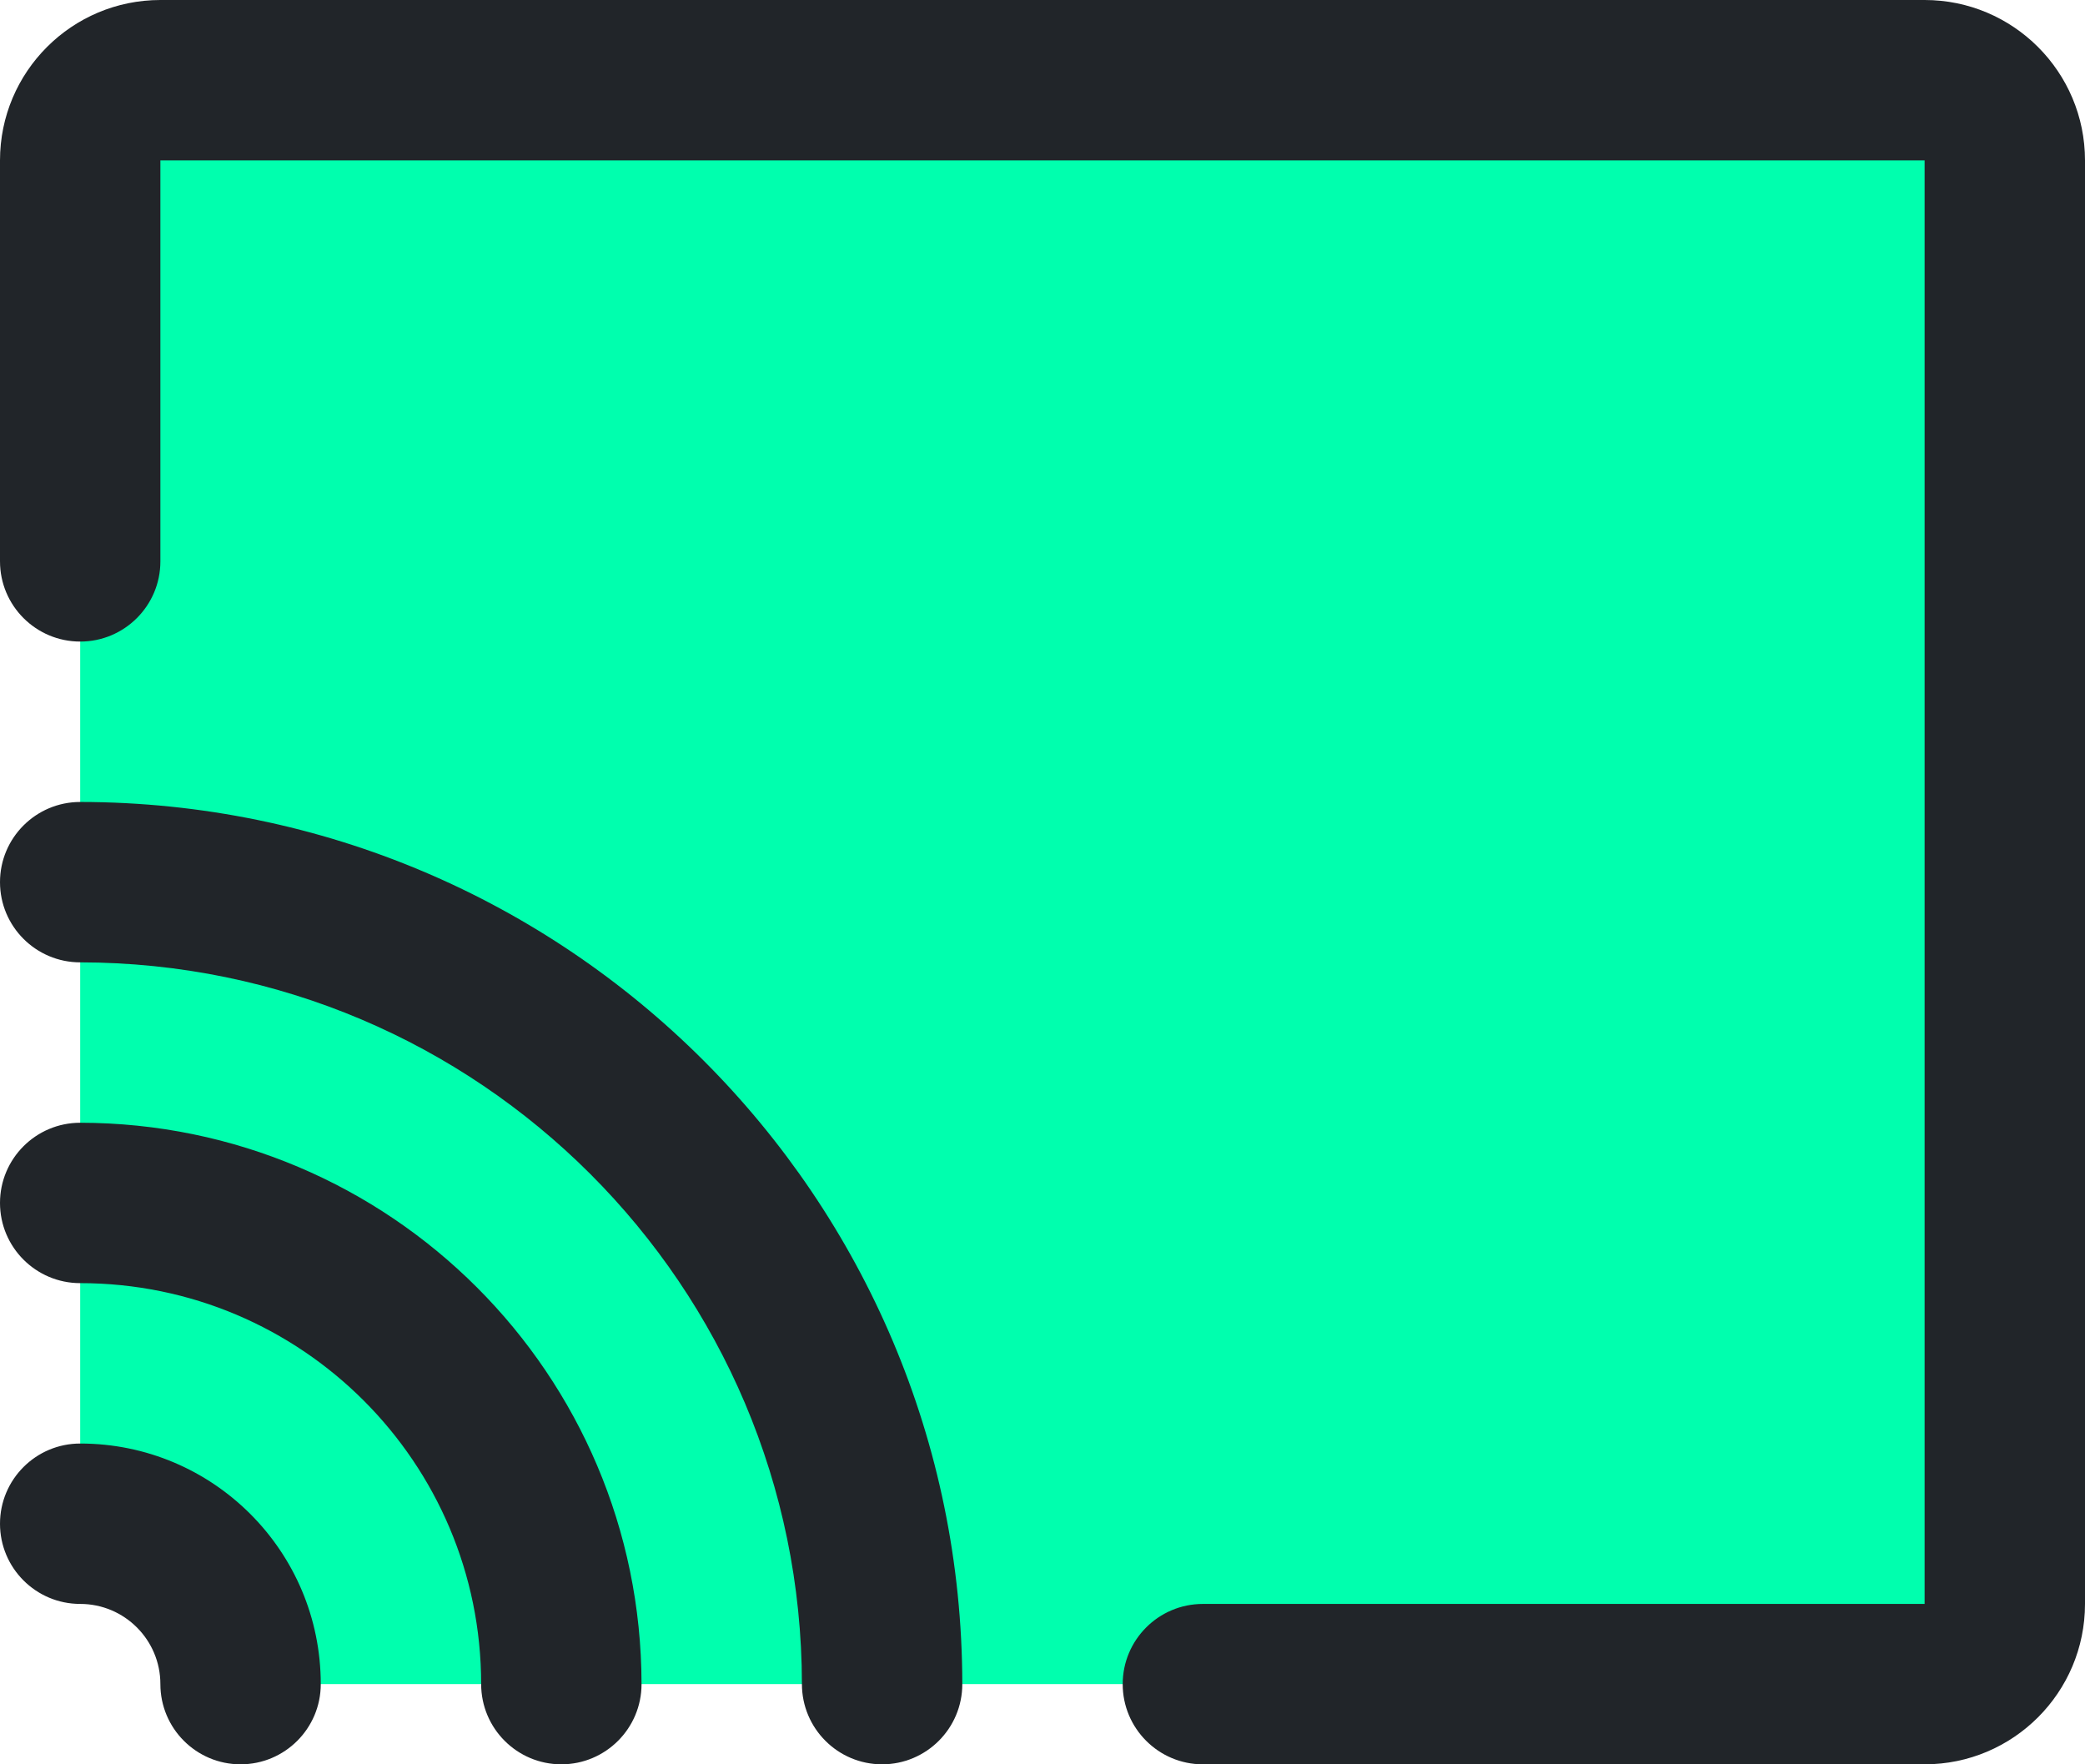
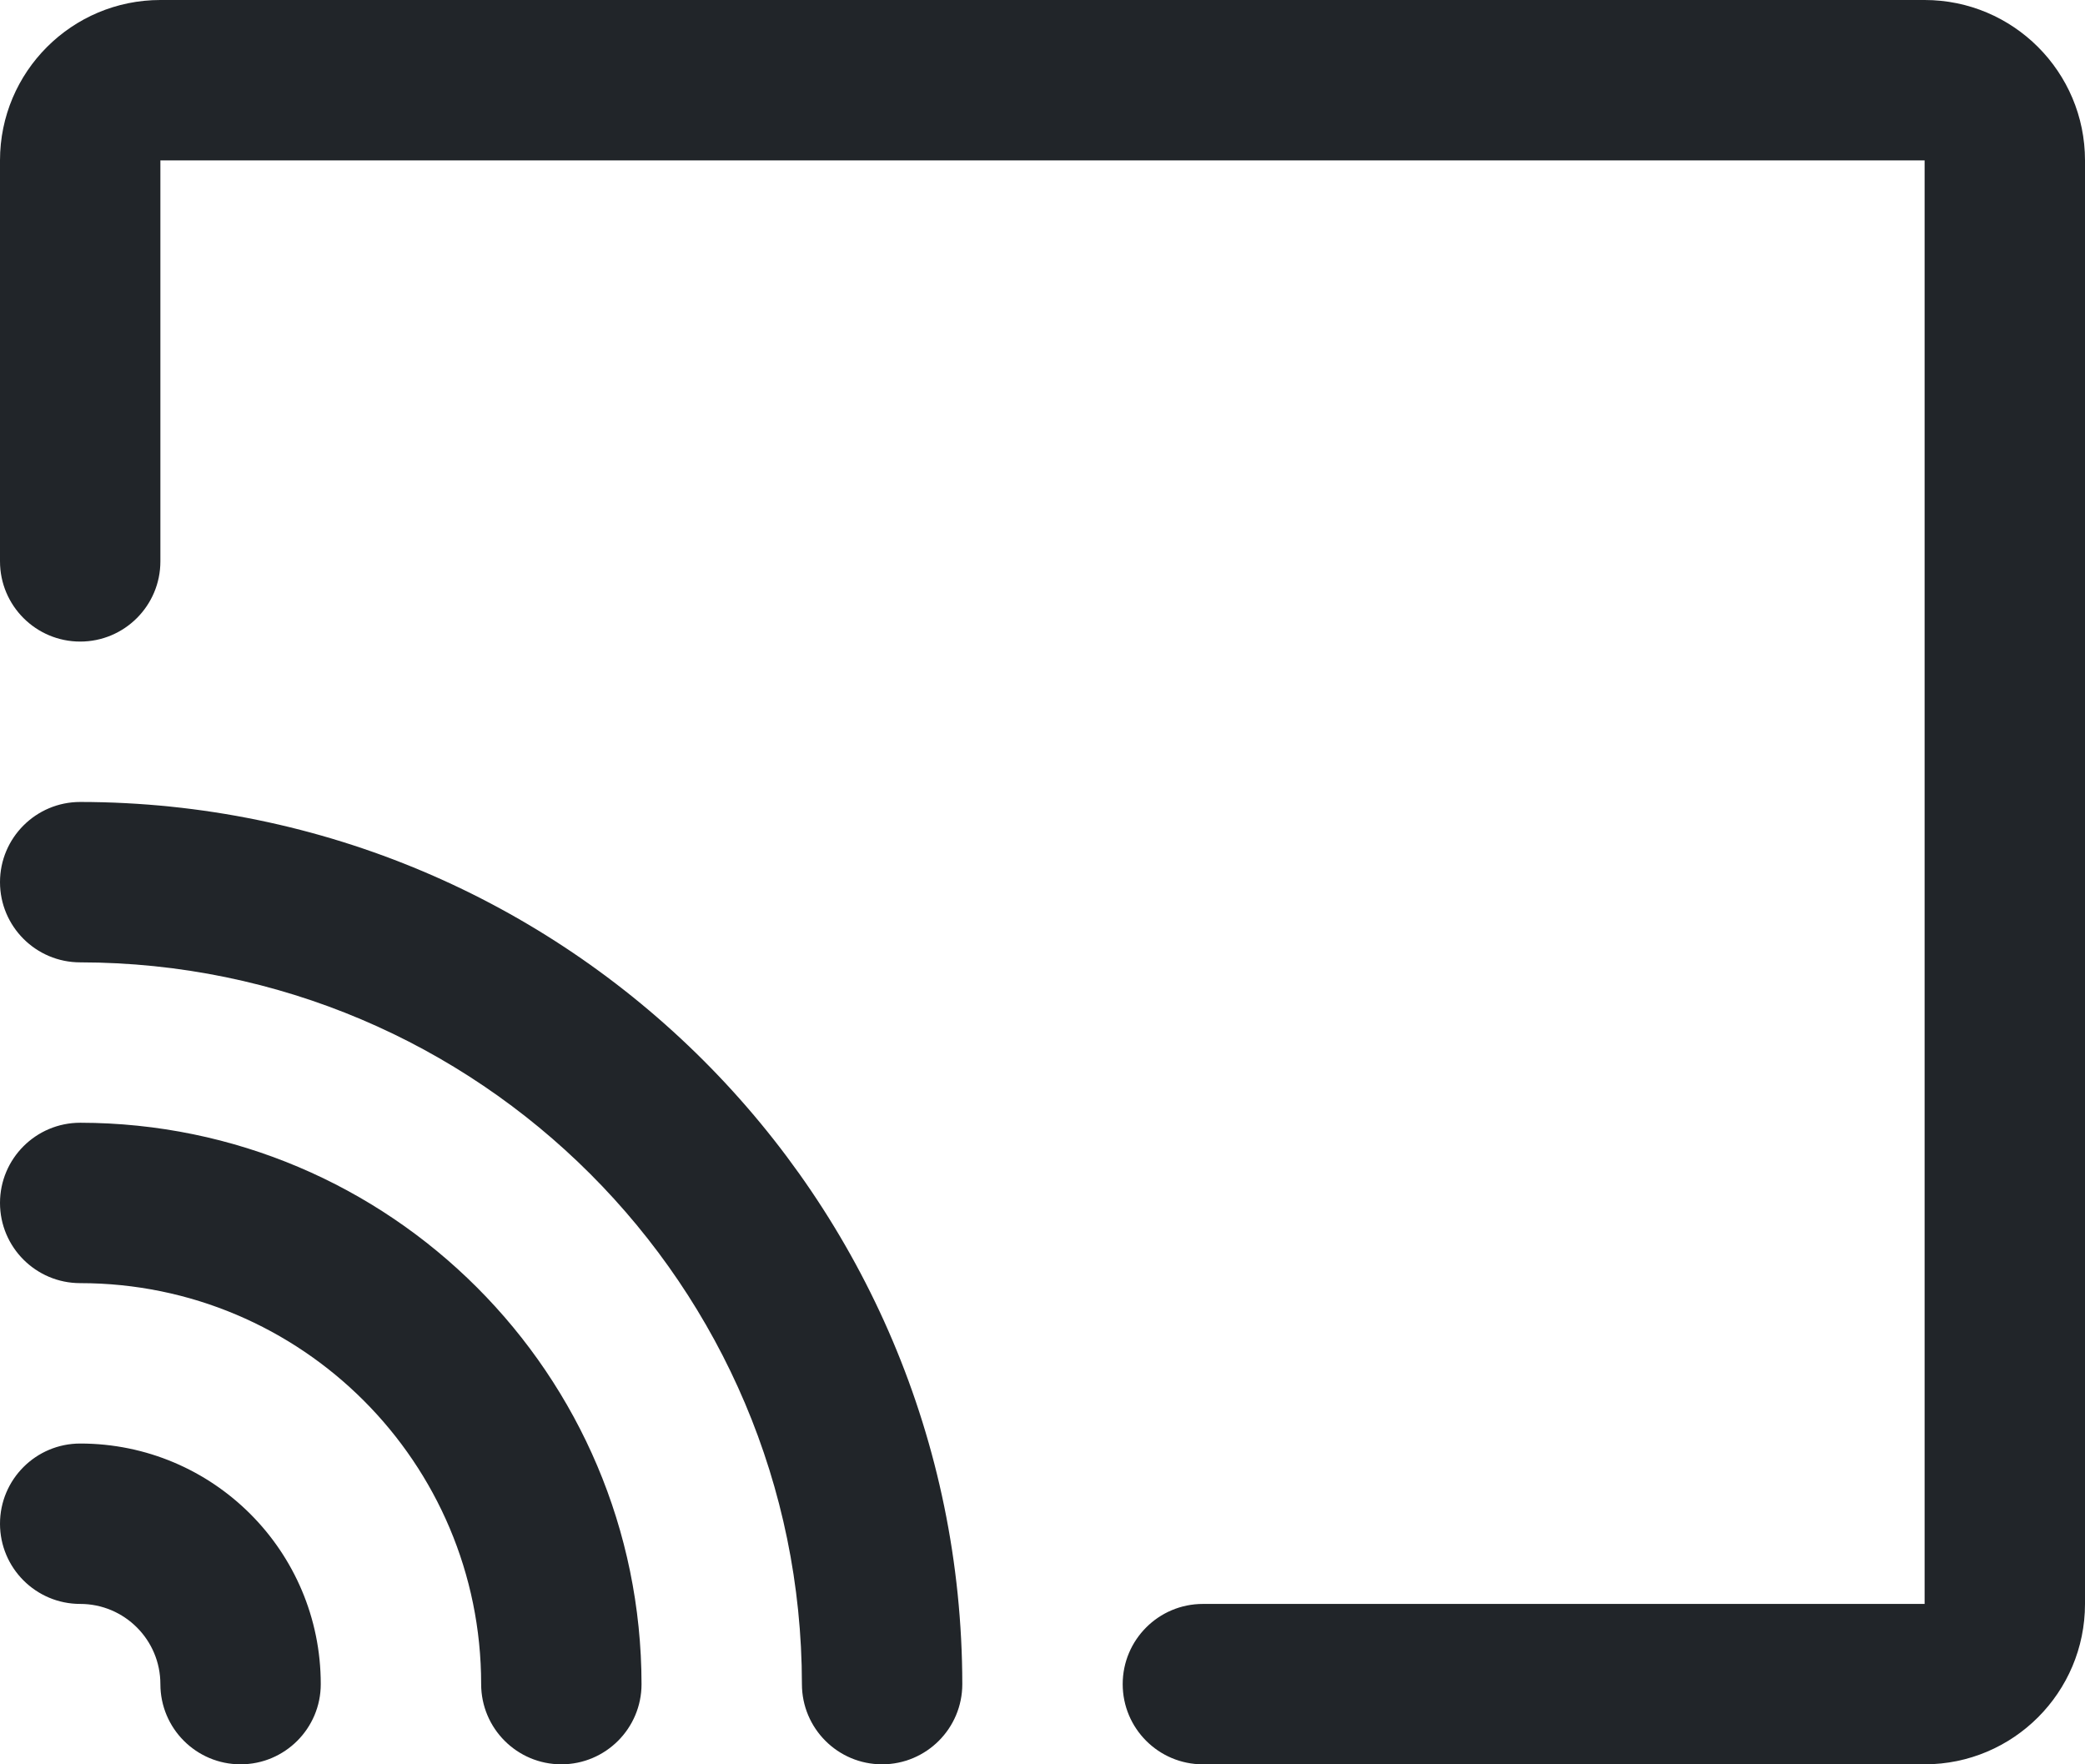
<svg xmlns="http://www.w3.org/2000/svg" id="Camada_2" data-name="Camada 2" viewBox="0 0 162.5 137.5">
  <defs>
    <style>
      .cls-1 {
        fill: #00ffae;
        isolation: isolate;
      }

      .cls-2 {
        fill: #212529;
      }
    </style>
  </defs>
  <g id="Camada_1-2" data-name="Camada 1">
    <g>
-       <path class="cls-1" d="M156.25,12.5v112.5c0,3.45-2.8,6.25-6.25,6.25H18.75c0-6.9-5.6-12.5-12.5-12.5V12.5c0-3.45,2.8-6.25,6.25-6.25h137.5c3.45,0,6.25,2.8,6.25,6.25Z" />
      <path class="cls-2" d="M162.5,12.5v112.5c0,6.9-5.6,12.5-12.5,12.5h-56.25c-3.45,0-6.25-2.8-6.25-6.25s2.8-6.25,6.25-6.25h56.25V12.5H12.5v31.25c0,3.45-2.8,6.25-6.25,6.25s-6.25-2.8-6.25-6.25V12.5C0,5.6,5.6,0,12.5,0h137.5c6.9,0,12.5,5.6,12.5,12.5ZM6.25,112.5c-3.45,0-6.25,2.8-6.25,6.25s2.8,6.25,6.25,6.25,6.25,2.8,6.25,6.25,2.8,6.25,6.25,6.25,6.25-2.8,6.25-6.25c0-10.36-8.39-18.75-18.75-18.75ZM6.25,87.5c-3.45,0-6.25,2.8-6.25,6.25s2.8,6.25,6.25,6.25c17.26,0,31.25,13.99,31.25,31.25,0,3.45,2.8,6.25,6.25,6.25s6.25-2.8,6.25-6.25c-.03-24.15-19.6-43.72-43.75-43.75ZM6.25,62.5c-3.45,0-6.25,2.8-6.25,6.25s2.8,6.25,6.25,6.25c31.05.03,56.22,25.2,56.25,56.25,0,3.45,2.8,6.25,6.25,6.25s6.25-2.8,6.25-6.25c-.04-37.95-30.8-68.71-68.75-68.75Z" />
    </g>
  </g>
</svg>